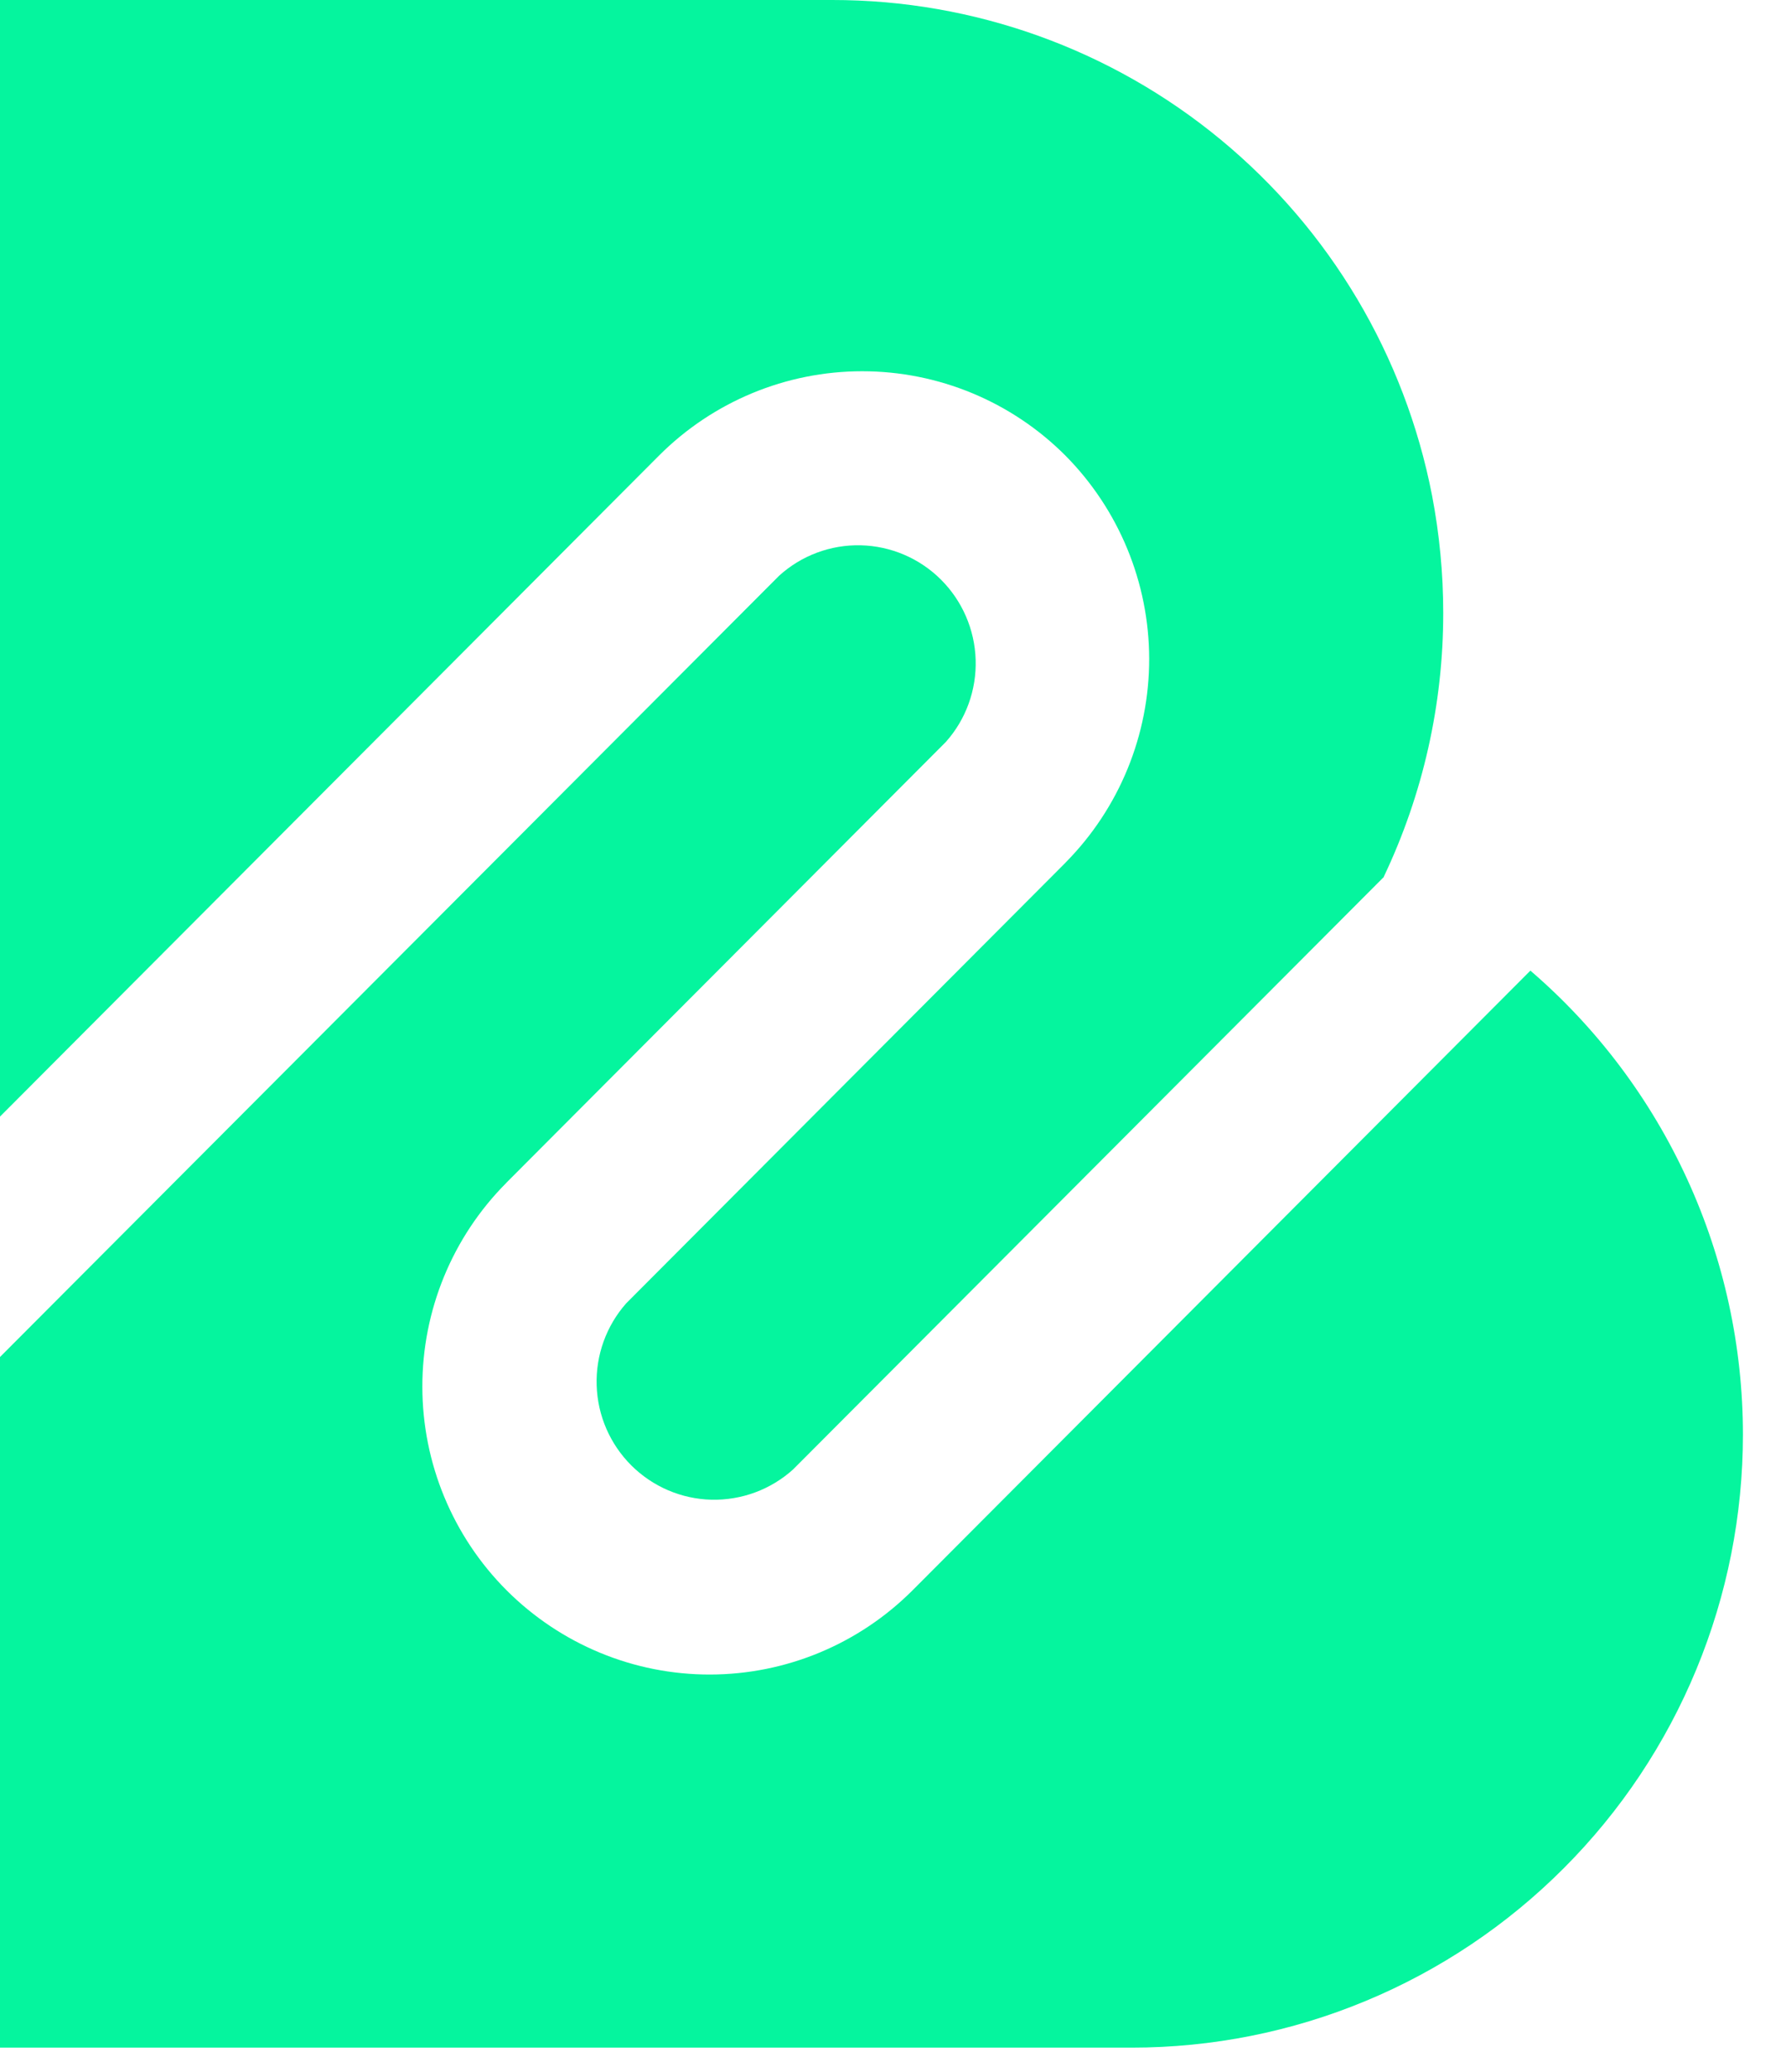
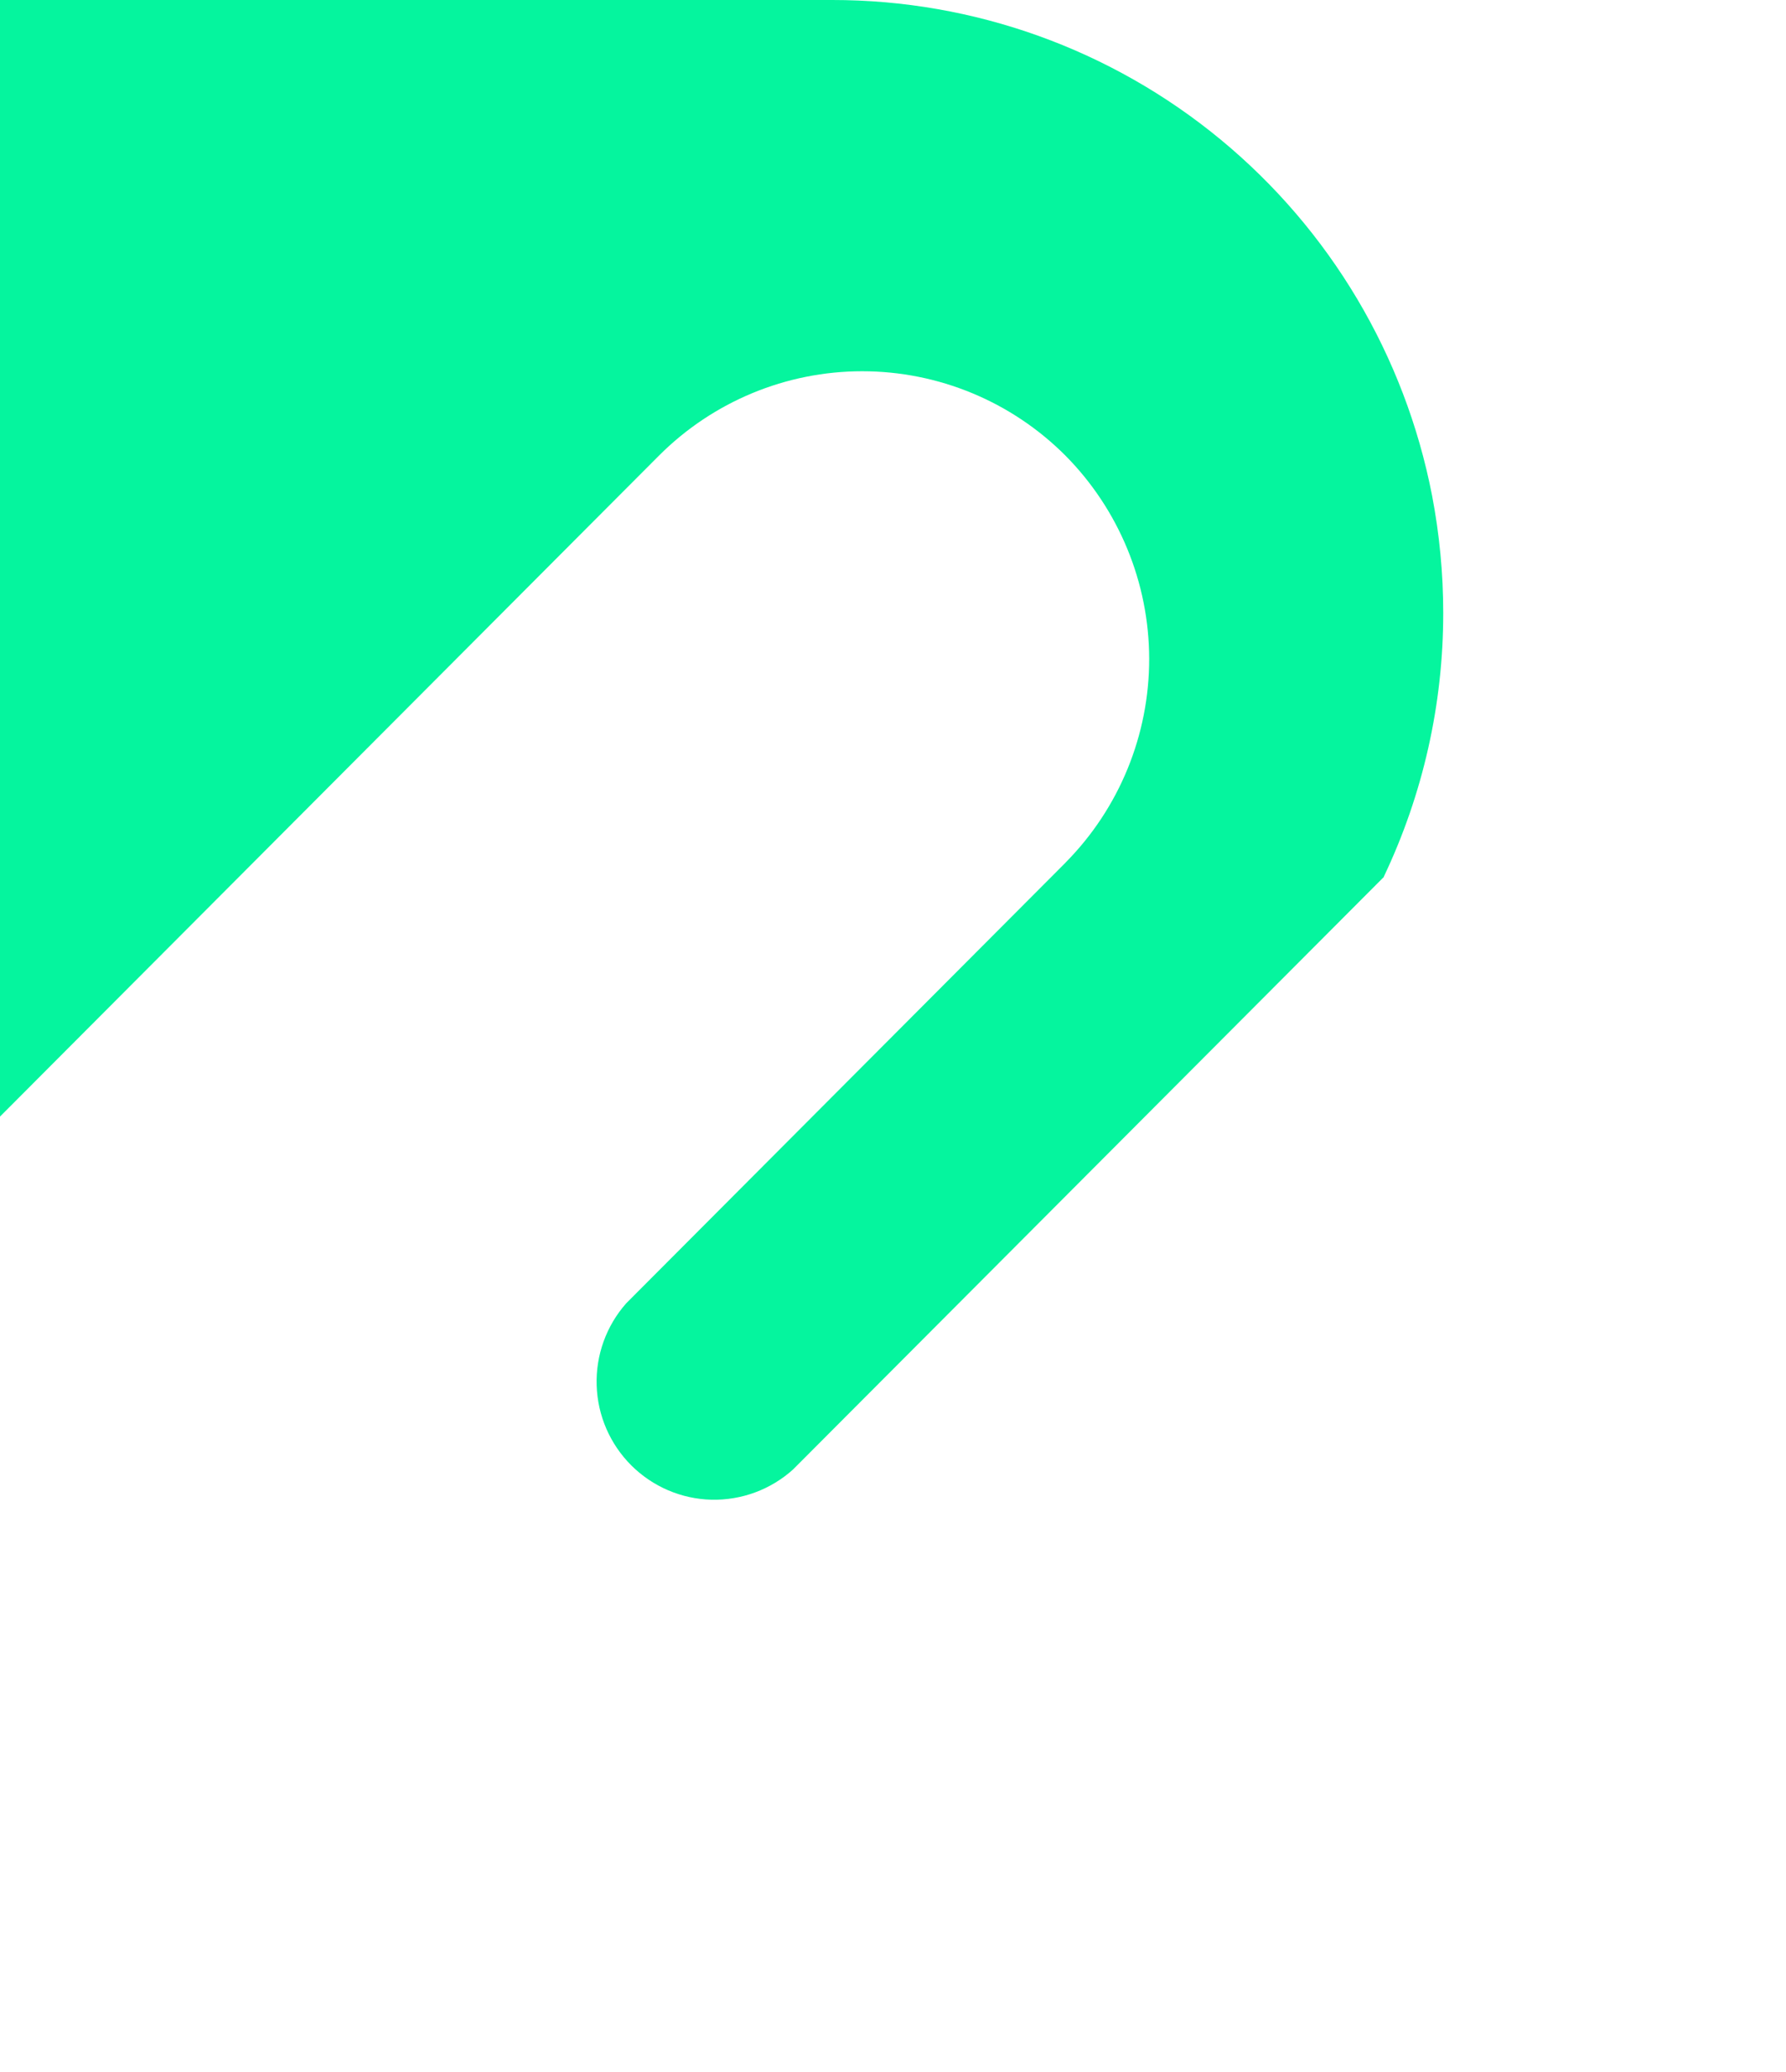
<svg xmlns="http://www.w3.org/2000/svg" width="25" height="29" viewBox="0 0 25 29" fill="none">
  <path d="M14.912 6.375C15.662 7.131 16.084 8.154 16.086 9.22C16.087 10.287 15.668 11.31 14.92 12.068C14.918 12.071 14.915 12.074 14.912 12.077L8.765 18.242C8.486 18.558 8.338 18.969 8.352 19.391C8.365 19.813 8.539 20.213 8.838 20.511C9.137 20.808 9.537 20.98 9.958 20.99C10.379 21 10.788 20.849 11.101 20.567L19.374 12.271H19.37C19.919 11.117 20.203 9.855 20.202 8.577C20.202 8.025 20.149 7.474 20.045 6.932C19.665 4.979 18.62 3.22 17.088 1.955C15.557 0.69 13.634 -0.001 11.65 9.95548e-07H0V15.628L9.226 6.375C9.981 5.62 11.003 5.196 12.069 5.196C13.135 5.196 14.158 5.62 14.912 6.375Z" fill="#05F59E" />
-   <path d="M21.422 13.585L12.78 22.252C12.027 23.009 11.005 23.436 9.938 23.437C8.872 23.439 7.849 23.015 7.093 22.26C6.338 21.505 5.913 20.48 5.912 19.411C5.91 18.341 6.332 17.315 7.085 16.558L7.093 16.549L13.24 10.384C13.521 10.069 13.67 9.657 13.657 9.234C13.644 8.812 13.47 8.41 13.171 8.112C12.872 7.814 12.47 7.642 12.048 7.632C11.627 7.622 11.217 7.775 10.905 8.059L0 18.993V28.659H15.841C16.965 28.659 18.078 28.438 19.116 28.006C20.154 27.575 21.097 26.943 21.891 26.146C22.686 25.35 23.316 24.404 23.746 23.363C24.176 22.322 24.397 21.206 24.397 20.08C24.397 18.846 24.132 17.627 23.618 16.506C23.105 15.385 22.356 14.388 21.422 13.585Z" fill="#05F59E" />
</svg>